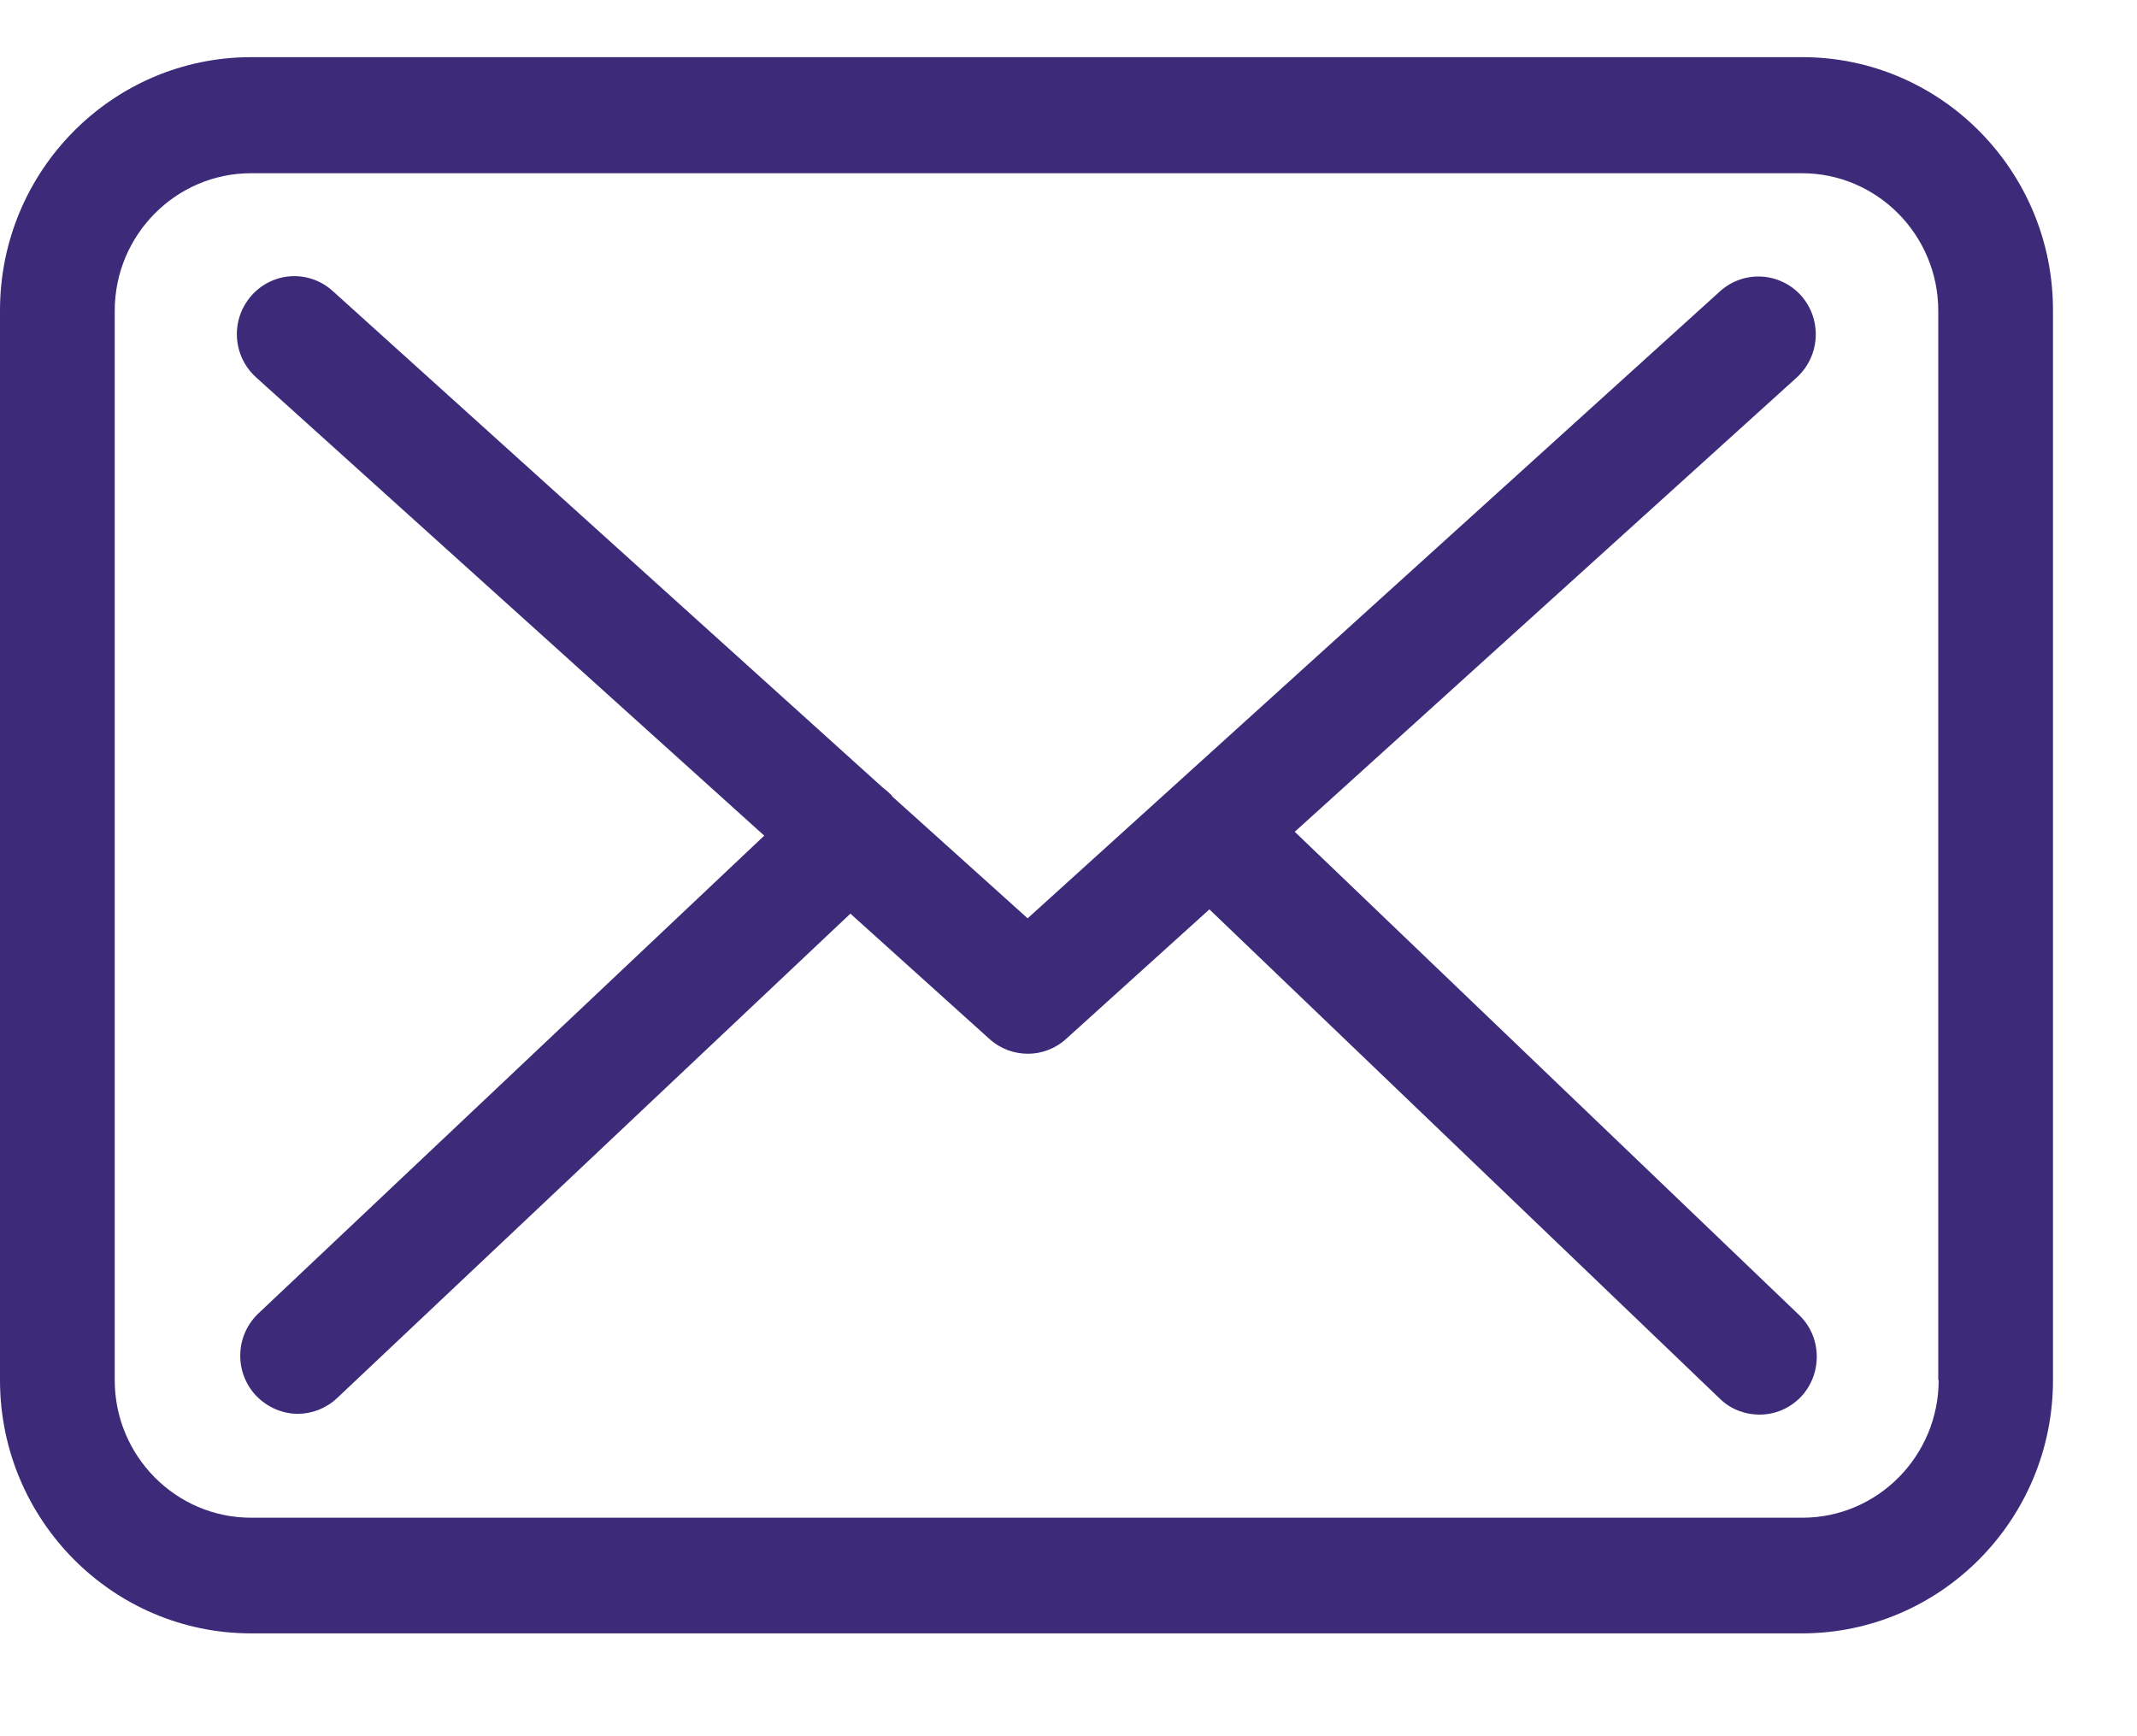
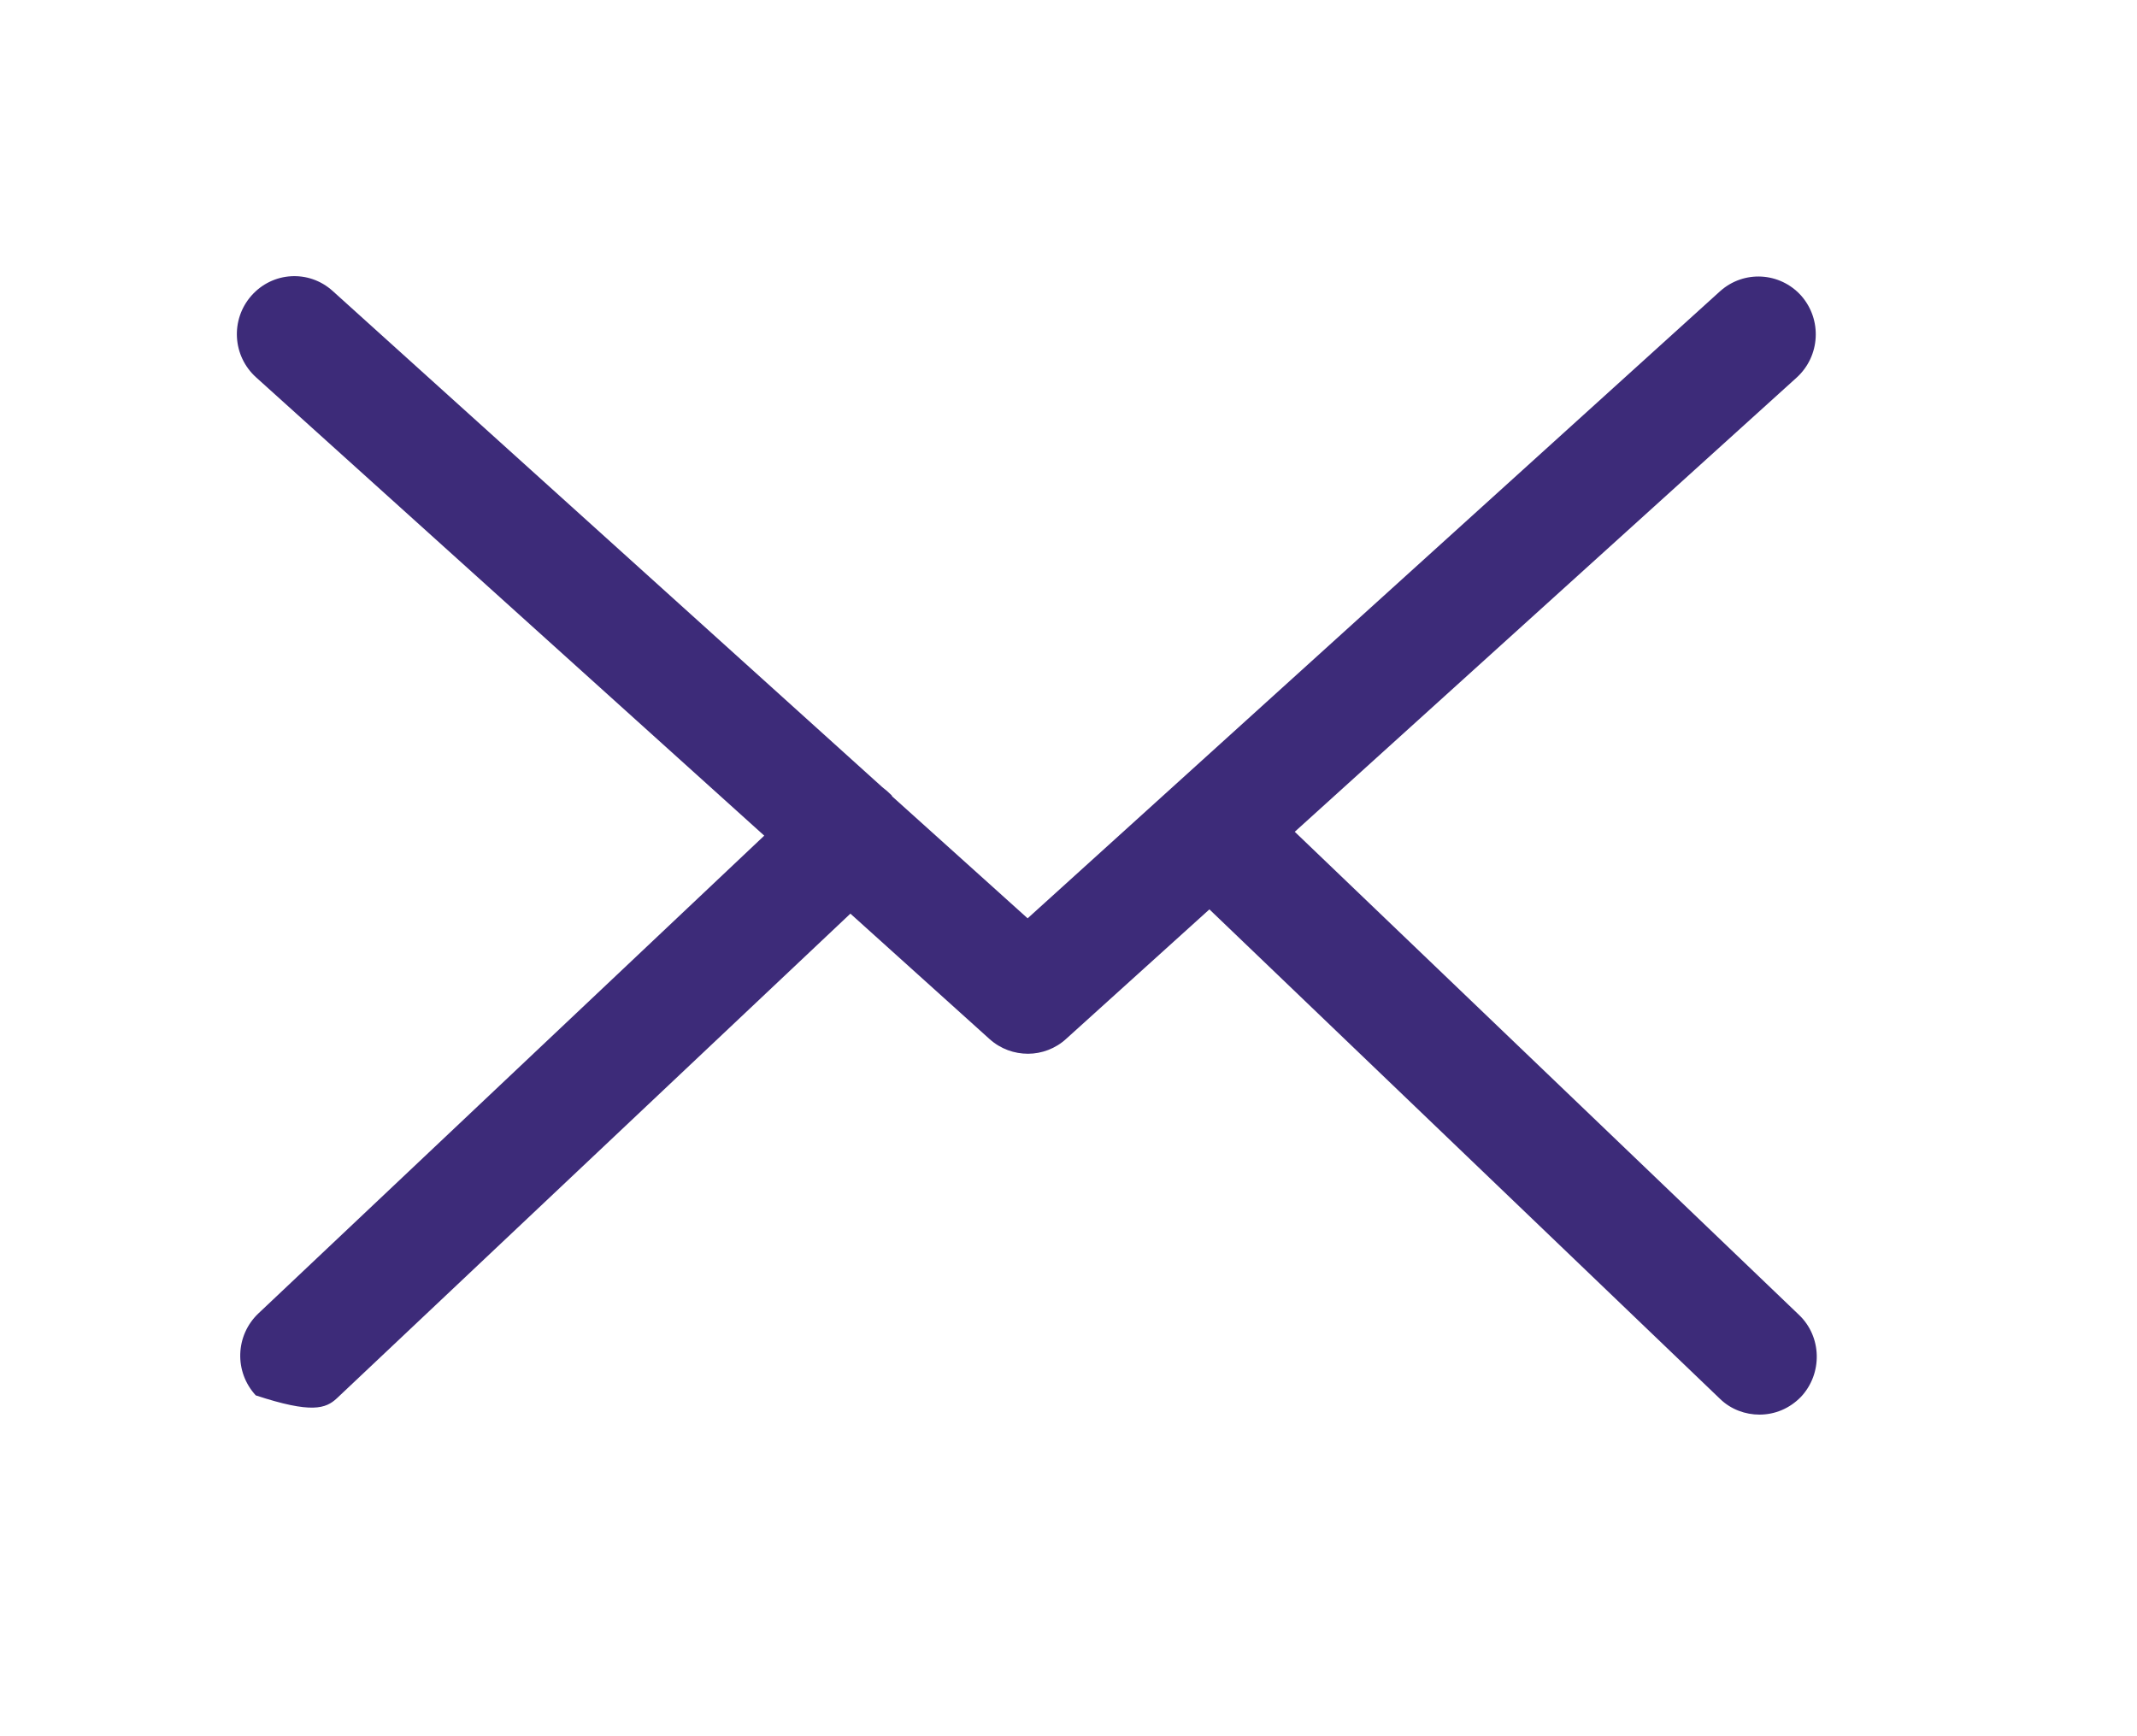
<svg xmlns="http://www.w3.org/2000/svg" width="16" height="13" viewBox="0 0 16 13" fill="none">
-   <path d="M13.495 0.428H1.88C0.843 0.428 0 1.278 0 2.324V10.334C0 11.38 0.843 12.23 1.88 12.23H13.491C14.528 12.23 15.371 11.38 15.371 10.334V2.327C15.374 1.281 14.531 0.428 13.495 0.428ZM14.515 10.334C14.515 10.902 14.057 11.364 13.495 11.364H1.88C1.317 11.364 0.859 10.902 0.859 10.334V2.327C0.859 1.759 1.317 1.297 1.88 1.297H13.491C14.054 1.297 14.512 1.759 14.512 2.327V10.334H14.515Z" fill="#3d2b79" />
-   <path d="M9.694 6.228L13.453 2.826C13.628 2.666 13.644 2.393 13.485 2.213C13.326 2.037 13.056 2.021 12.878 2.181L7.694 6.876L6.682 5.965C6.679 5.962 6.676 5.958 6.676 5.955C6.654 5.933 6.631 5.913 6.606 5.894L2.49 2.178C2.312 2.018 2.042 2.034 1.883 2.213C1.724 2.393 1.74 2.666 1.918 2.826L5.722 6.257L1.934 9.835C1.762 9.999 1.752 10.271 1.915 10.448C2.001 10.538 2.115 10.586 2.23 10.586C2.334 10.586 2.439 10.547 2.522 10.47L6.367 6.841L7.41 7.781C7.493 7.855 7.595 7.89 7.697 7.89C7.798 7.89 7.903 7.852 7.983 7.778L9.055 6.809L12.878 10.474C12.96 10.554 13.069 10.592 13.173 10.592C13.288 10.592 13.399 10.547 13.485 10.458C13.647 10.284 13.641 10.008 13.469 9.845L9.694 6.228Z" fill="#3d2b79" />
+   <path d="M9.694 6.228L13.453 2.826C13.628 2.666 13.644 2.393 13.485 2.213C13.326 2.037 13.056 2.021 12.878 2.181L7.694 6.876L6.682 5.965C6.679 5.962 6.676 5.958 6.676 5.955C6.654 5.933 6.631 5.913 6.606 5.894L2.49 2.178C2.312 2.018 2.042 2.034 1.883 2.213C1.724 2.393 1.74 2.666 1.918 2.826L5.722 6.257L1.934 9.835C1.762 9.999 1.752 10.271 1.915 10.448C2.334 10.586 2.439 10.547 2.522 10.47L6.367 6.841L7.41 7.781C7.493 7.855 7.595 7.89 7.697 7.89C7.798 7.89 7.903 7.852 7.983 7.778L9.055 6.809L12.878 10.474C12.96 10.554 13.069 10.592 13.173 10.592C13.288 10.592 13.399 10.547 13.485 10.458C13.647 10.284 13.641 10.008 13.469 9.845L9.694 6.228Z" fill="#3d2b79" />
</svg>